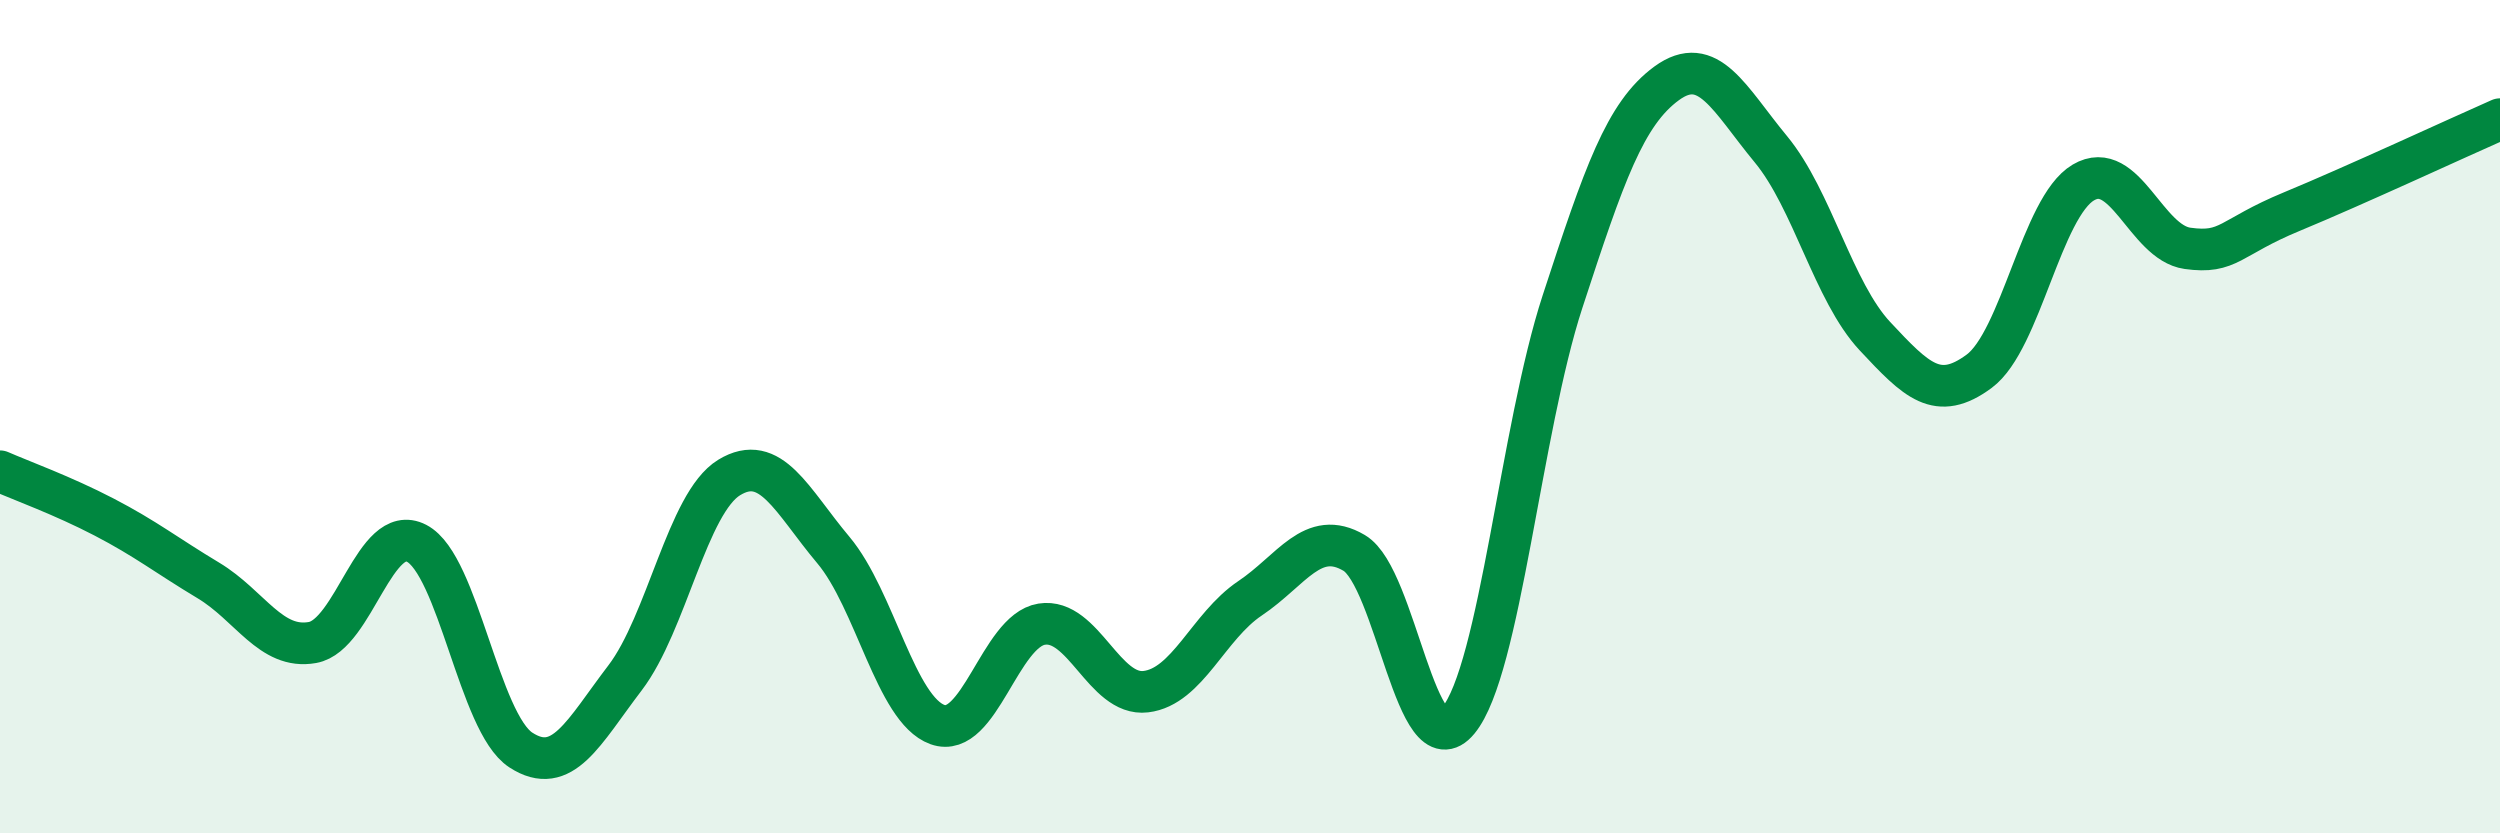
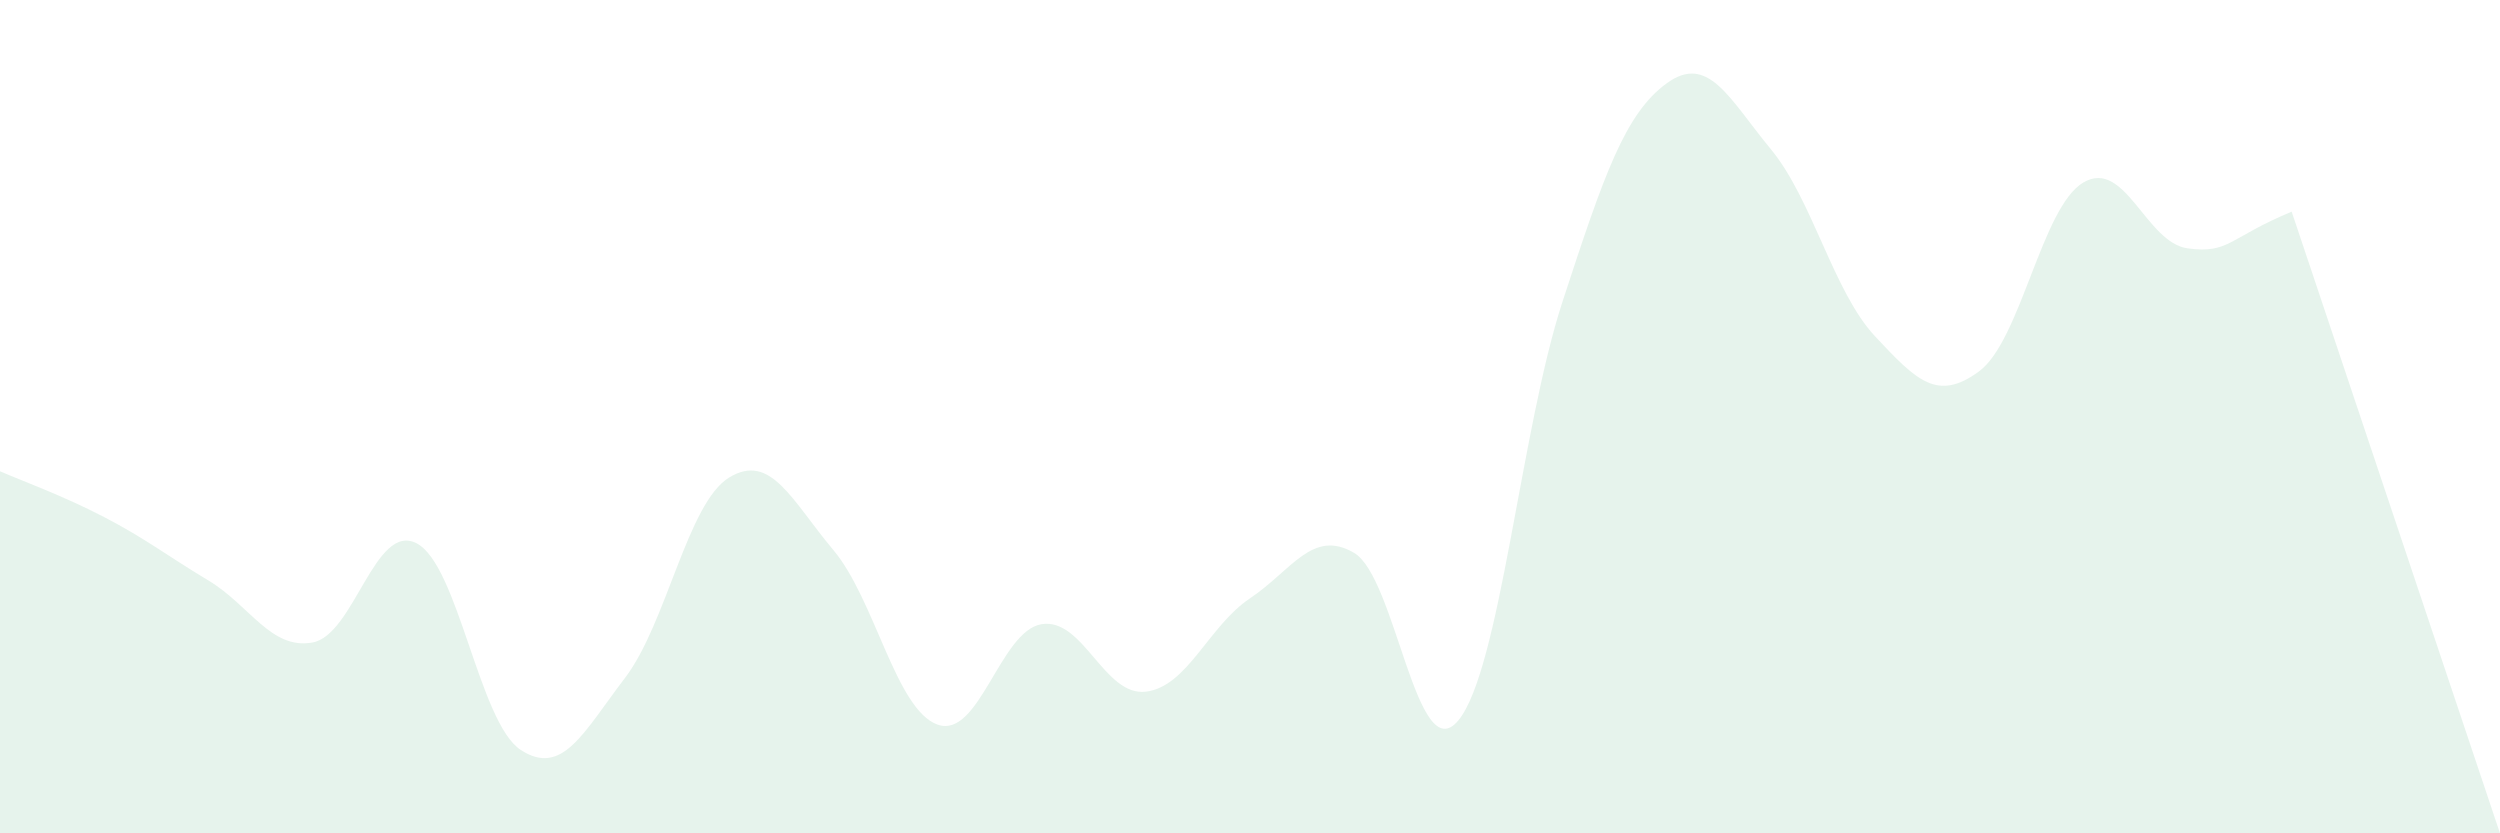
<svg xmlns="http://www.w3.org/2000/svg" width="60" height="20" viewBox="0 0 60 20">
-   <path d="M 0,11.31 C 0.5,11.53 1.5,11.89 2.5,12.41 C 3.5,12.93 4,13.33 5,13.93 C 6,14.53 6.5,15.6 7.5,15.42 C 8.5,15.24 9,12.52 10,13.04 C 11,13.56 11.5,17.35 12.5,18 C 13.5,18.65 14,17.58 15,16.27 C 16,14.96 16.5,12.07 17.5,11.46 C 18.5,10.85 19,12.01 20,13.2 C 21,14.39 21.5,17.03 22.5,17.39 C 23.5,17.75 24,15.14 25,14.98 C 26,14.82 26.5,16.72 27.5,16.6 C 28.5,16.48 29,15.03 30,14.36 C 31,13.69 31.5,12.68 32.5,13.27 C 33.5,13.86 34,18.5 35,17.29 C 36,16.08 36.5,10.3 37.5,7.24 C 38.5,4.18 39,2.73 40,2 C 41,1.27 41.5,2.37 42.5,3.58 C 43.5,4.79 44,7 45,8.07 C 46,9.14 46.5,9.65 47.5,8.91 C 48.5,8.17 49,4.97 50,4.38 C 51,3.79 51.5,5.82 52.5,5.96 C 53.5,6.1 53.5,5.7 55,5.08 C 56.5,4.46 59,3.3 60,2.86L60 20L0 20Z" fill="#008740" opacity="0.1" stroke-linecap="round" stroke-linejoin="round" />
-   <path d="M 0,11.31 C 0.5,11.53 1.5,11.89 2.5,12.41 C 3.5,12.93 4,13.33 5,13.93 C 6,14.53 6.5,15.6 7.5,15.42 C 8.5,15.24 9,12.52 10,13.04 C 11,13.56 11.5,17.35 12.5,18 C 13.5,18.65 14,17.58 15,16.27 C 16,14.96 16.5,12.07 17.5,11.46 C 18.5,10.85 19,12.01 20,13.2 C 21,14.39 21.5,17.03 22.5,17.39 C 23.5,17.75 24,15.14 25,14.98 C 26,14.82 26.5,16.72 27.5,16.6 C 28.5,16.48 29,15.03 30,14.36 C 31,13.69 31.5,12.68 32.5,13.27 C 33.5,13.86 34,18.5 35,17.29 C 36,16.08 36.5,10.3 37.5,7.24 C 38.5,4.18 39,2.73 40,2 C 41,1.27 41.5,2.37 42.5,3.58 C 43.5,4.79 44,7 45,8.07 C 46,9.14 46.5,9.65 47.5,8.91 C 48.5,8.17 49,4.97 50,4.38 C 51,3.79 51.5,5.82 52.5,5.96 C 53.5,6.1 53.5,5.7 55,5.08 C 56.5,4.46 59,3.3 60,2.86" stroke="#008740" stroke-width="1" fill="none" stroke-linecap="round" stroke-linejoin="round" />
+   <path d="M 0,11.31 C 0.5,11.53 1.5,11.89 2.5,12.41 C 3.5,12.93 4,13.33 5,13.93 C 6,14.53 6.5,15.6 7.5,15.42 C 8.5,15.24 9,12.52 10,13.04 C 11,13.56 11.5,17.35 12.5,18 C 13.5,18.65 14,17.58 15,16.27 C 16,14.96 16.5,12.07 17.5,11.46 C 18.5,10.85 19,12.01 20,13.2 C 21,14.39 21.5,17.03 22.5,17.39 C 23.5,17.75 24,15.14 25,14.98 C 26,14.82 26.5,16.72 27.5,16.6 C 28.5,16.48 29,15.03 30,14.36 C 31,13.69 31.5,12.68 32.5,13.27 C 33.5,13.86 34,18.5 35,17.29 C 36,16.08 36.5,10.3 37.5,7.24 C 38.5,4.18 39,2.73 40,2 C 41,1.27 41.5,2.37 42.5,3.58 C 43.5,4.79 44,7 45,8.07 C 46,9.14 46.5,9.65 47.5,8.91 C 48.5,8.17 49,4.97 50,4.38 C 51,3.79 51.5,5.82 52.5,5.96 C 53.5,6.1 53.5,5.7 55,5.08 L60 20L0 20Z" fill="#008740" opacity="0.1" stroke-linecap="round" stroke-linejoin="round" />
</svg>